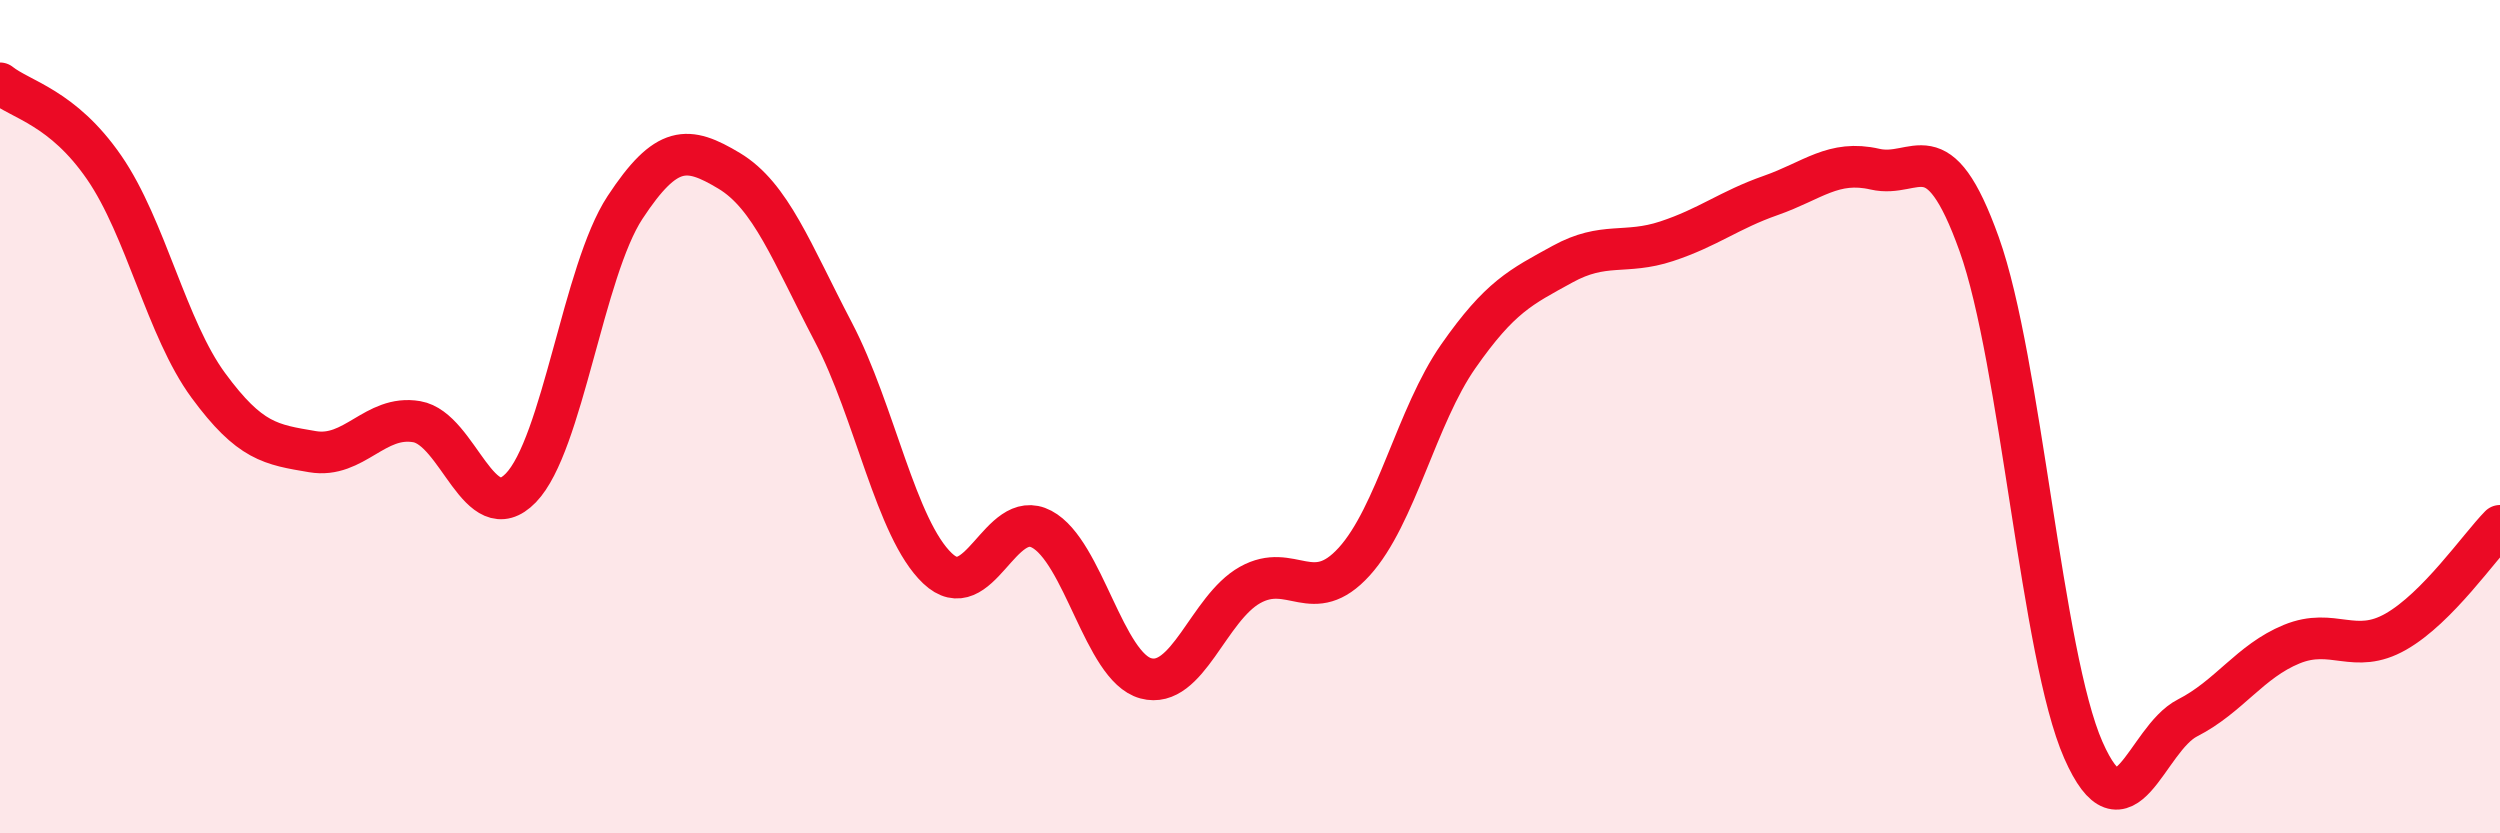
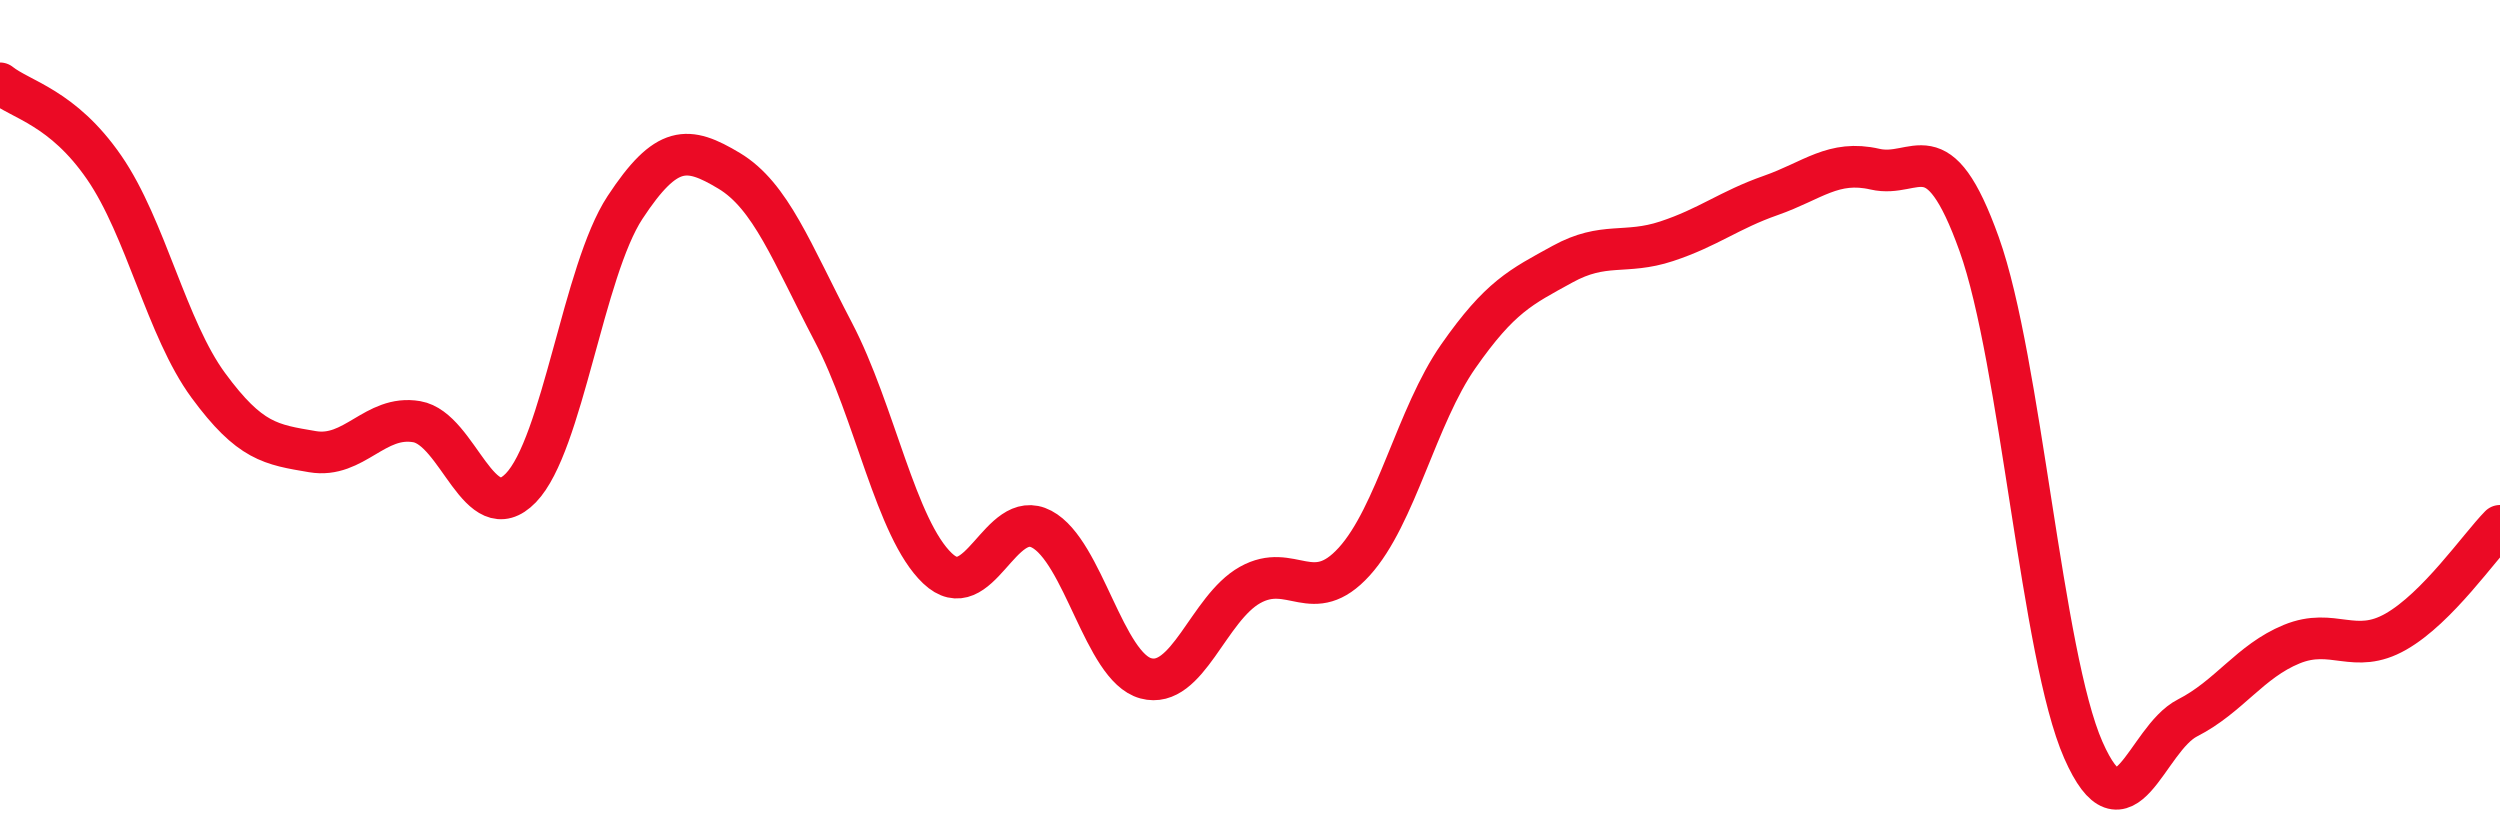
<svg xmlns="http://www.w3.org/2000/svg" width="60" height="20" viewBox="0 0 60 20">
-   <path d="M 0,2 C 0.5,2.4 1.5,2.57 2.5,4.02 C 3.5,5.47 4,7.89 5,9.25 C 6,10.61 6.5,10.67 7.5,10.84 C 8.5,11.01 9,9.95 10,10.12 C 11,10.29 11.5,12.74 12.5,11.71 C 13.5,10.68 14,6.5 15,4.98 C 16,3.46 16.5,3.5 17.5,4.1 C 18.5,4.7 19,6.06 20,7.97 C 21,9.88 21.5,12.69 22.5,13.64 C 23.5,14.59 24,12.17 25,12.7 C 26,13.23 26.5,16.01 27.5,16.28 C 28.5,16.55 29,14.6 30,14.04 C 31,13.48 31.5,14.58 32.5,13.48 C 33.5,12.38 34,9.98 35,8.55 C 36,7.12 36.5,6.89 37.5,6.34 C 38.5,5.79 39,6.12 40,5.79 C 41,5.46 41.5,5.04 42.5,4.69 C 43.5,4.34 44,3.83 45,4.06 C 46,4.29 46.5,3.07 47.5,5.86 C 48.5,8.65 49,15.73 50,18 C 51,20.27 51.5,17.74 52.5,17.23 C 53.5,16.72 54,15.87 55,15.46 C 56,15.05 56.5,15.73 57.5,15.16 C 58.5,14.59 59.5,13.13 60,12.62L60 20L0 20Z" fill="#EB0A25" opacity="0.1" stroke-linecap="round" stroke-linejoin="round" />
  <path d="M 0,2 C 0.5,2.4 1.5,2.57 2.5,4.02 C 3.5,5.47 4,7.89 5,9.25 C 6,10.61 6.5,10.67 7.5,10.84 C 8.5,11.01 9,9.95 10,10.12 C 11,10.29 11.5,12.74 12.5,11.71 C 13.5,10.68 14,6.5 15,4.98 C 16,3.46 16.5,3.5 17.5,4.1 C 18.5,4.7 19,6.06 20,7.97 C 21,9.88 21.5,12.69 22.5,13.64 C 23.5,14.59 24,12.17 25,12.7 C 26,13.23 26.5,16.01 27.5,16.28 C 28.5,16.55 29,14.6 30,14.04 C 31,13.48 31.5,14.58 32.5,13.48 C 33.5,12.38 34,9.98 35,8.55 C 36,7.12 36.5,6.89 37.5,6.34 C 38.5,5.79 39,6.12 40,5.79 C 41,5.46 41.5,5.04 42.5,4.69 C 43.5,4.34 44,3.83 45,4.06 C 46,4.29 46.5,3.07 47.5,5.86 C 48.5,8.65 49,15.73 50,18 C 51,20.27 51.5,17.74 52.5,17.23 C 53.5,16.72 54,15.87 55,15.46 C 56,15.05 56.5,15.73 57.5,15.16 C 58.5,14.59 59.5,13.13 60,12.62" stroke="#EB0A25" stroke-width="1" fill="none" stroke-linecap="round" stroke-linejoin="round" />
</svg>